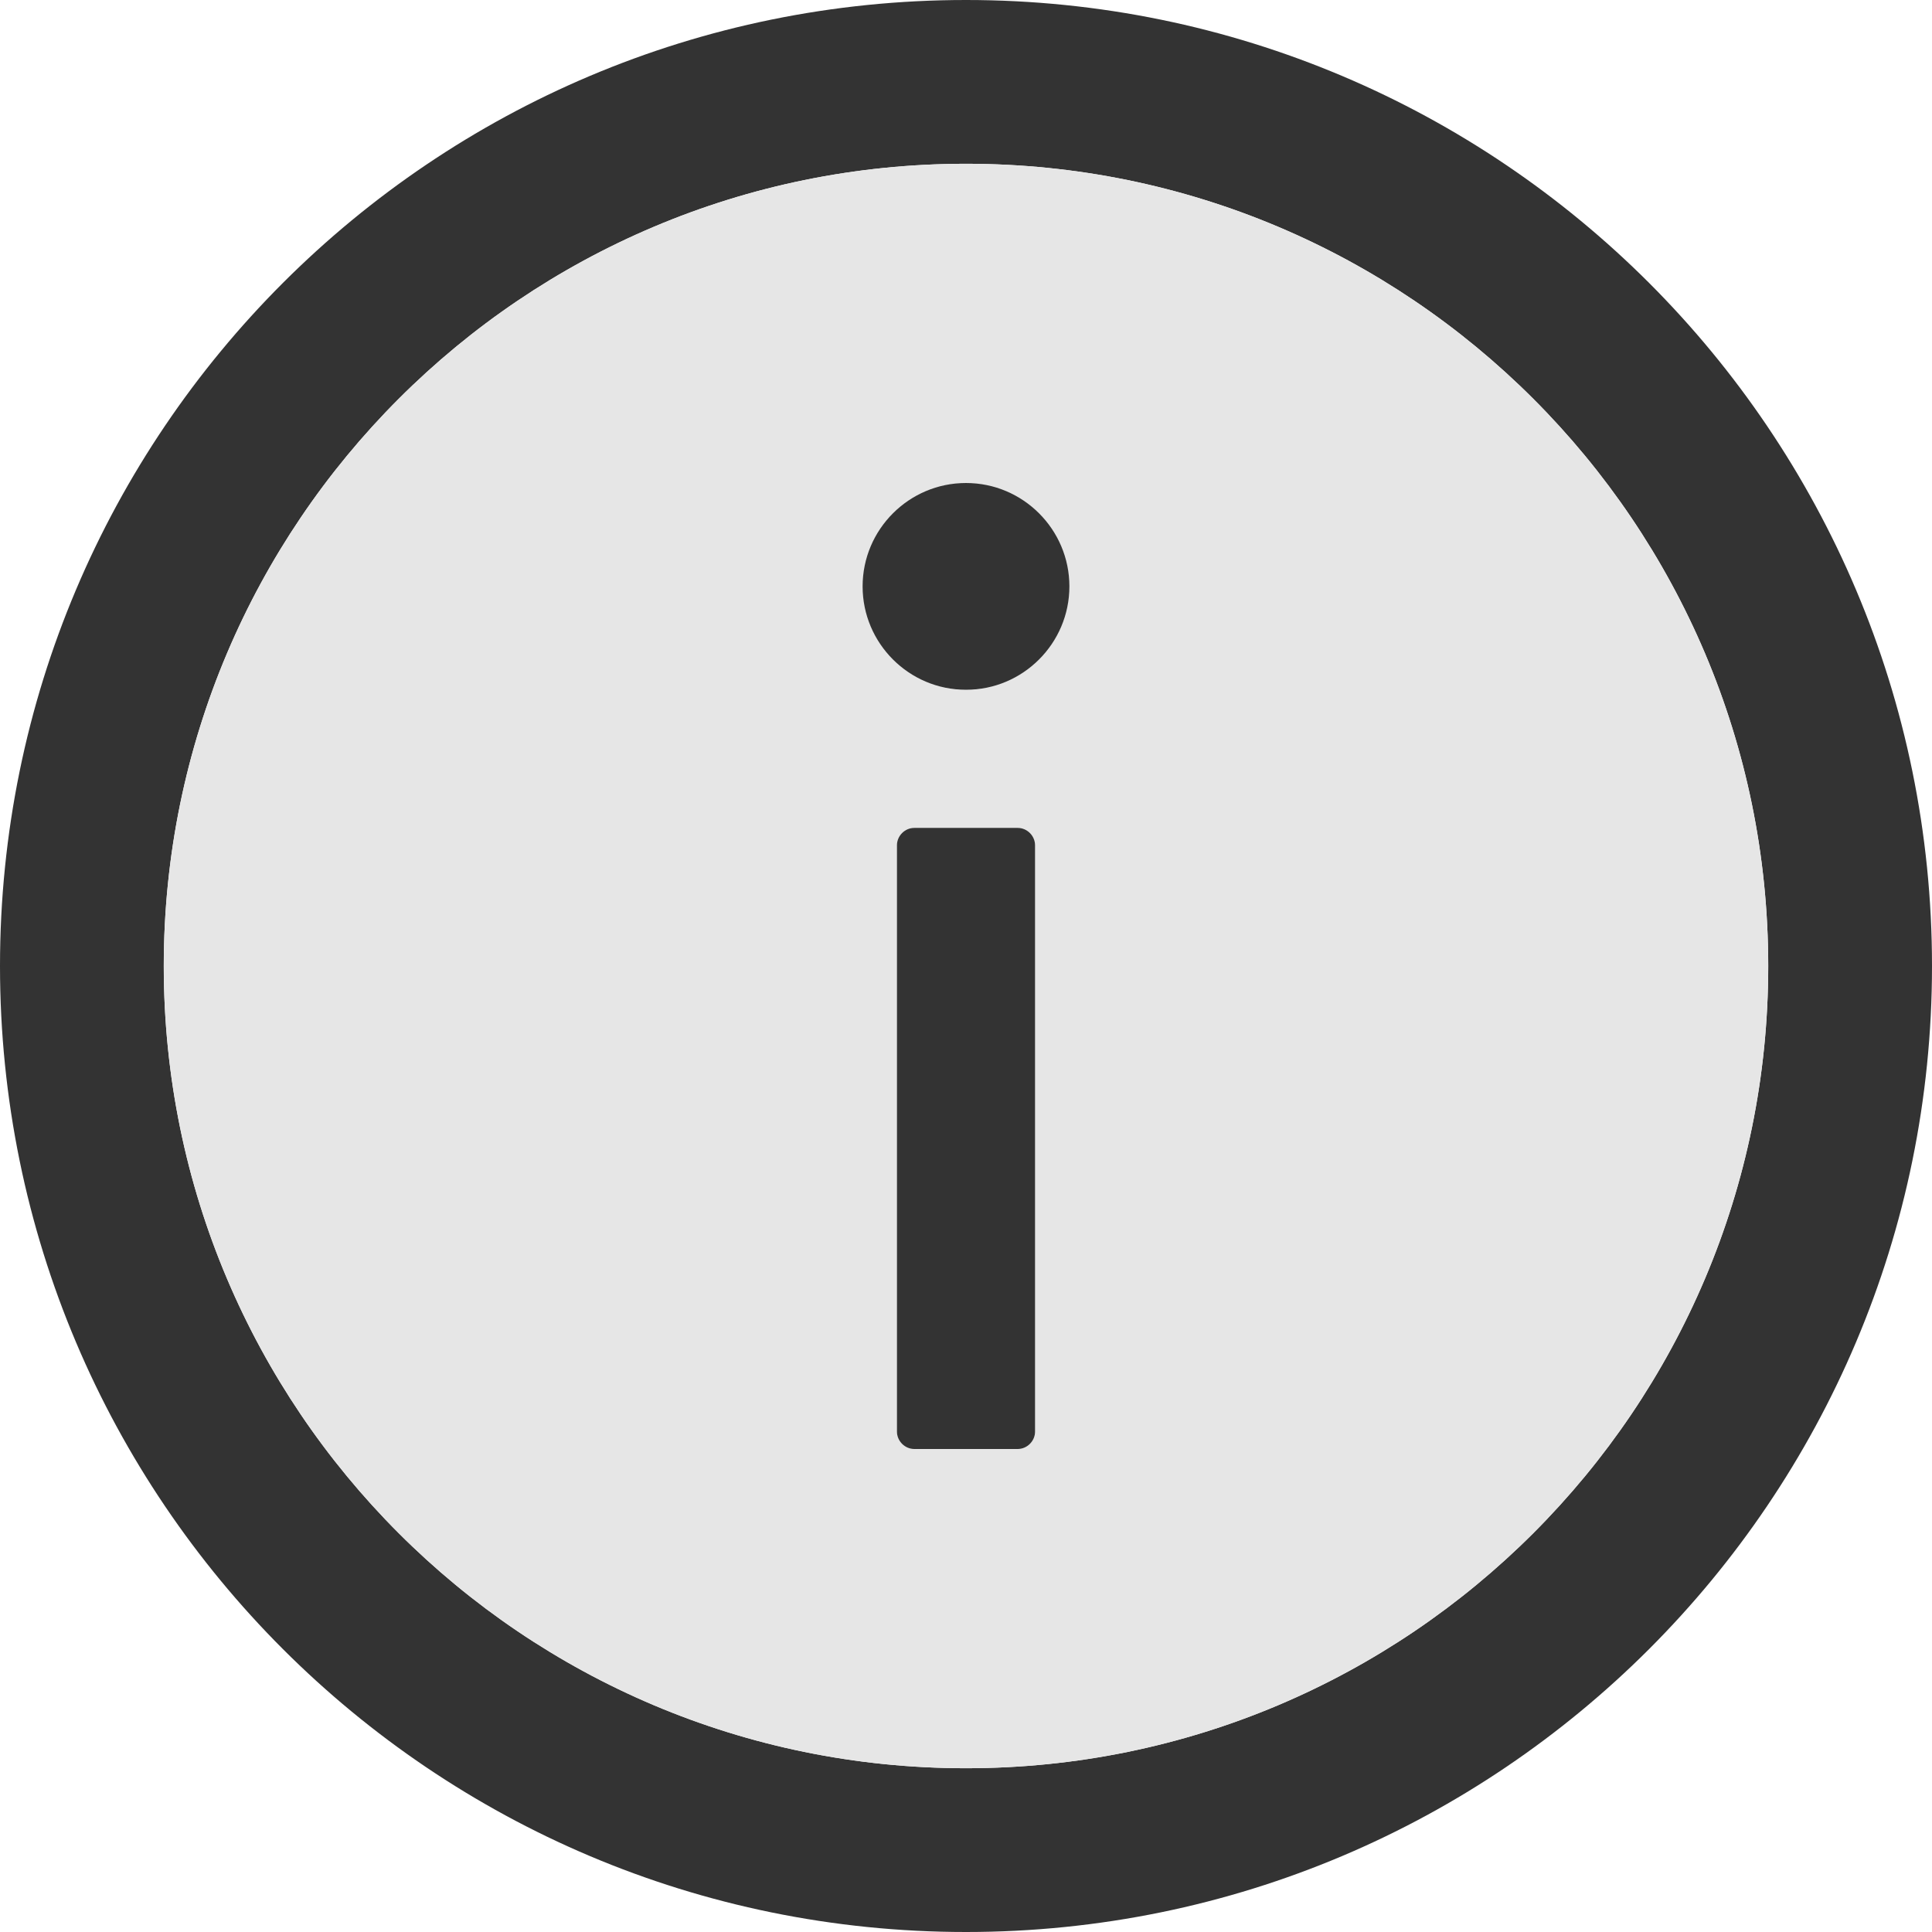
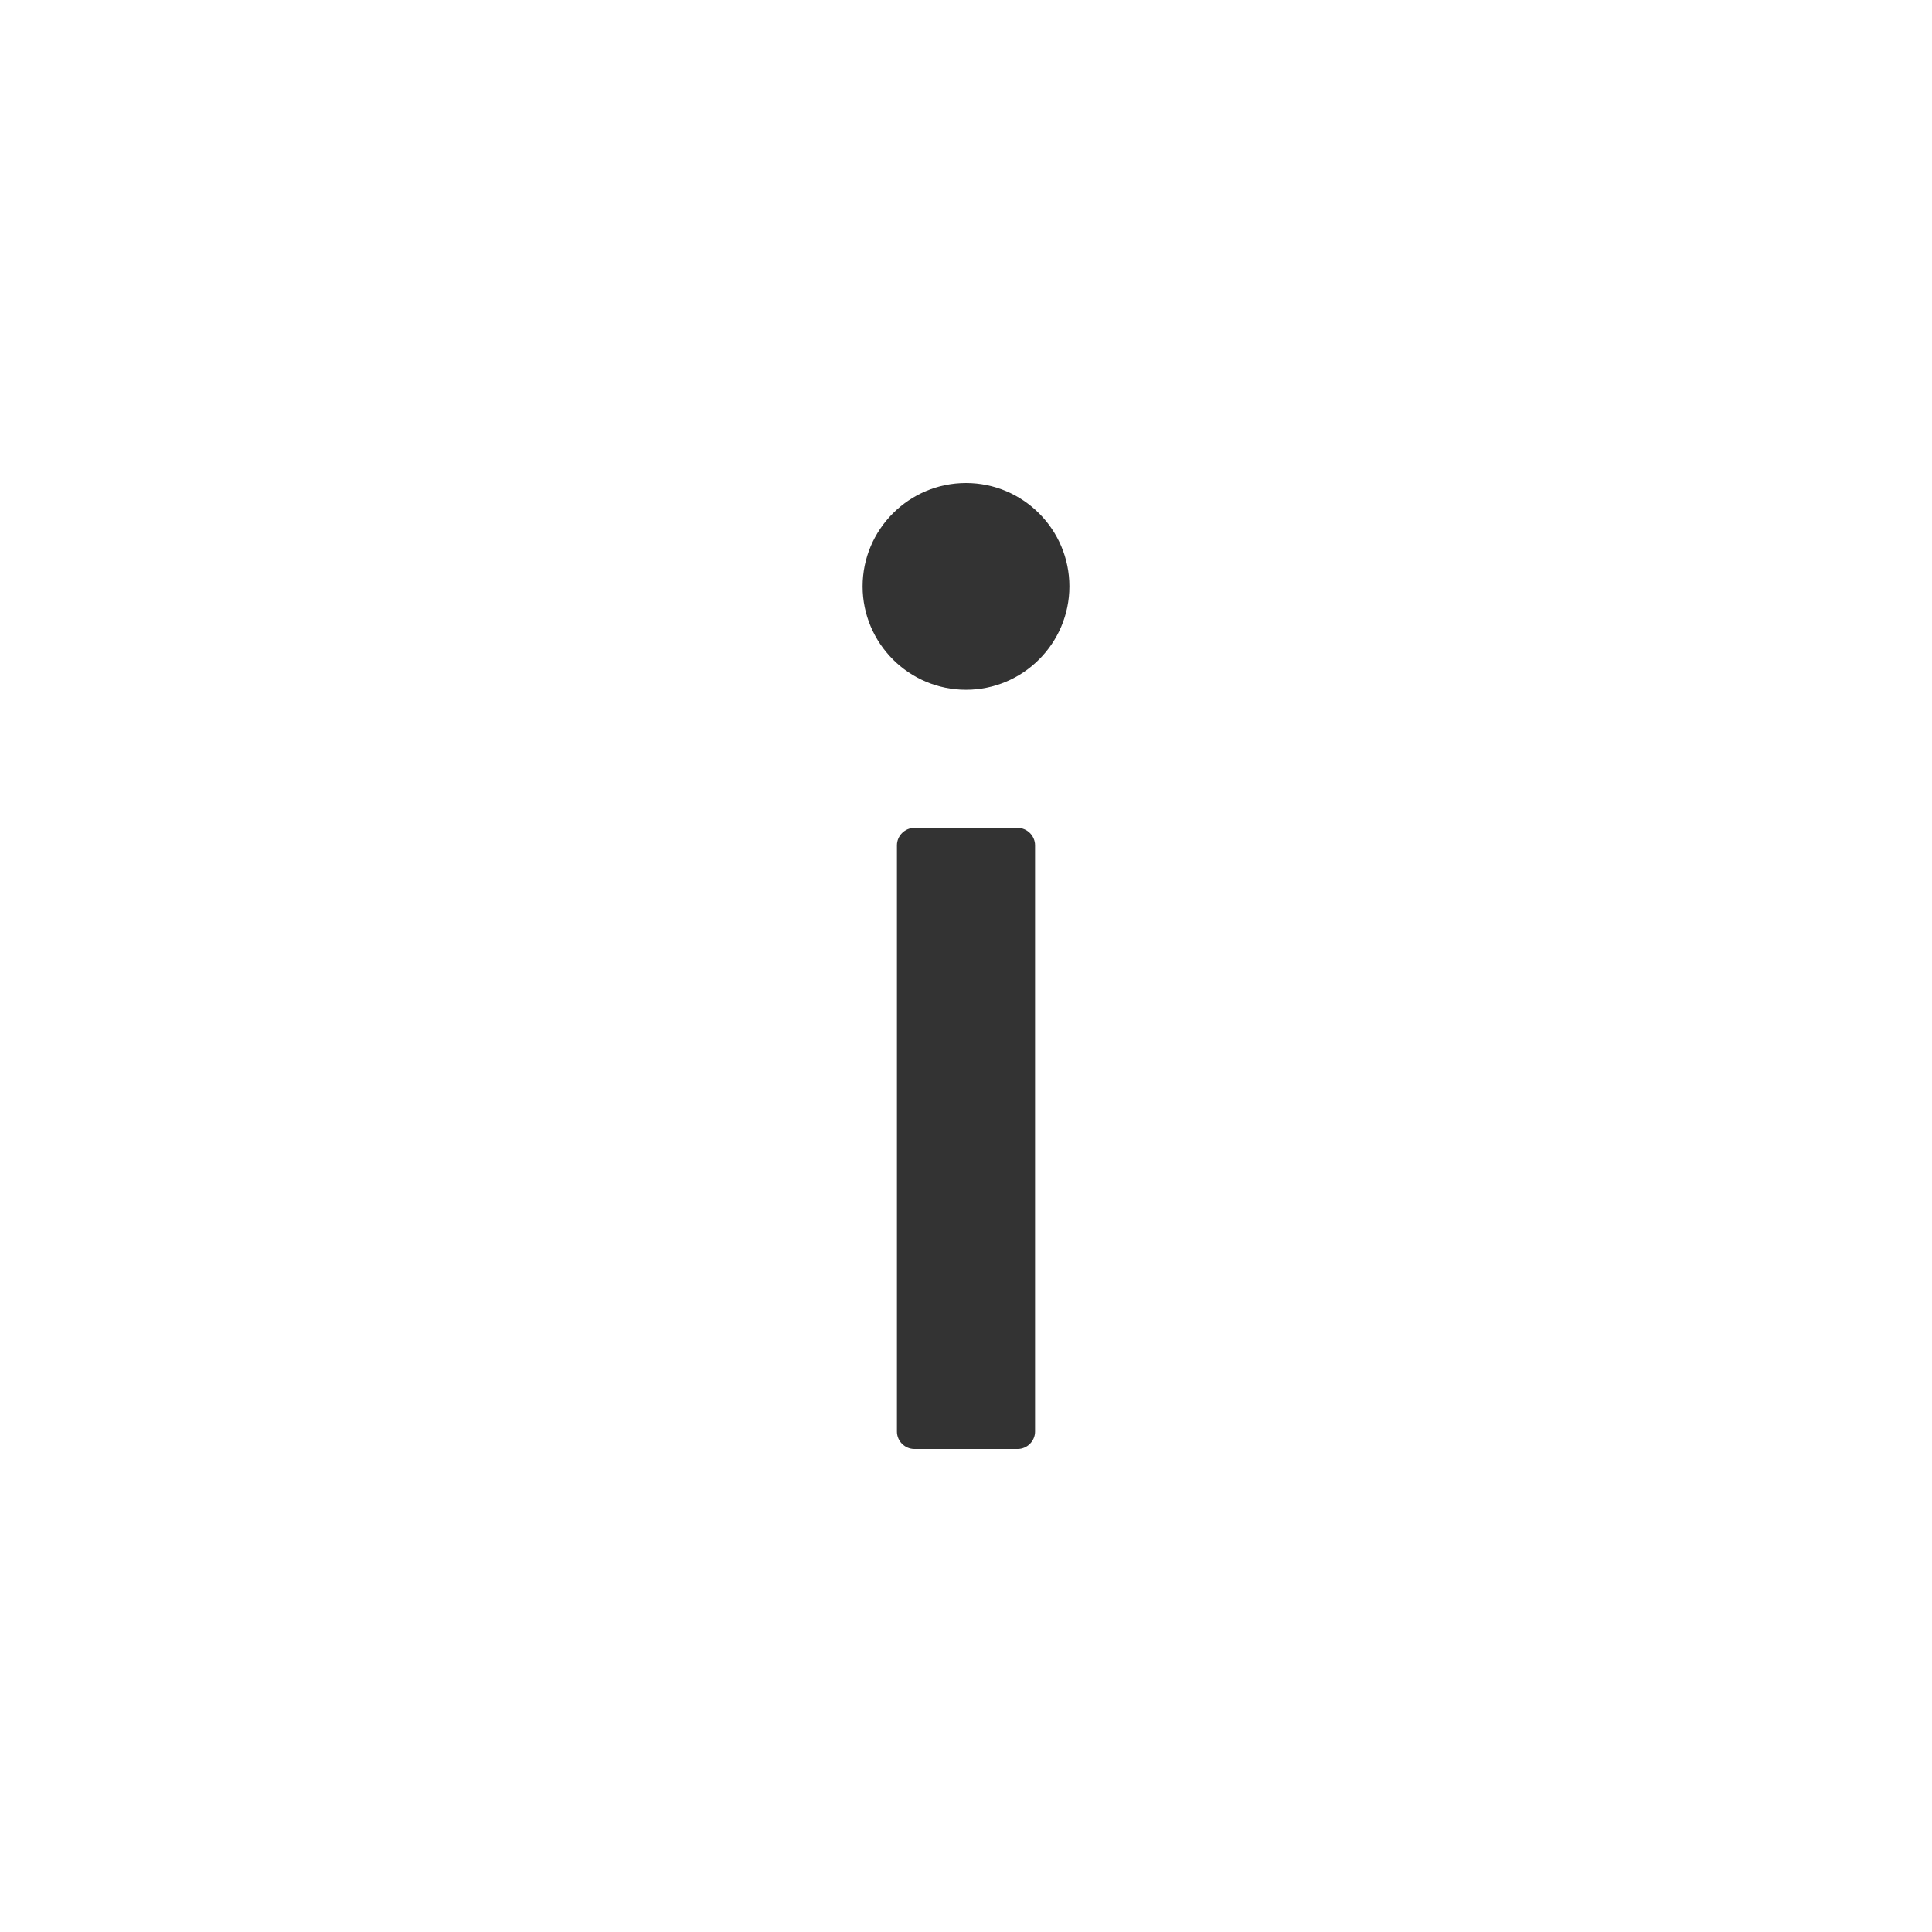
<svg xmlns="http://www.w3.org/2000/svg" version="1.1" id="Layer_1" x="0px" y="0px" viewBox="0 0 512 512" style="enable-background:new 0 0 512 512;" xml:space="preserve">
  <style type="text/css">
	.st0{fill:#333333;}
	.st1{fill:#E6E6E6;}
</style>
  <g>
-     <path class="st0" d="M256,0C114.6,0,0,114.6,0,256c0,141.4,114.6,256,256,256c141.4,0,256-114.6,256-256C512,114.6,397.4,0,256,0z    M256,468.6c-117.4,0-212.6-95.2-212.6-212.6c0-117.4,95.2-212.6,212.6-212.6c117.4,0,212.6,95.2,212.6,212.6   C468.6,373.4,373.4,468.6,256,468.6z" />
-     <path class="st1" d="M256,43.4C138.6,43.4,43.4,138.6,43.4,256c0,117.4,95.2,212.6,212.6,212.6c117.4,0,212.6-95.2,212.6-212.6   C468.6,138.6,373.4,43.4,256,43.4z M274.3,379.4c0,2.5-2.1,4.6-4.6,4.6h-27.4c-2.5,0-4.6-2.1-4.6-4.6V224c0-2.5,2.1-4.6,4.6-4.6   h27.4c2.5,0,4.6,2.1,4.6,4.6V379.4z M256,182.9c-15.1-0.3-27.2-12.8-26.9-28c0.3-14.7,12.2-26.6,26.9-26.9   c15.1,0.3,27.2,12.8,26.9,28C282.6,170.7,270.7,182.6,256,182.9z" />
    <path class="st0" d="M228.6,155.4c0,15.1,12.3,27.4,27.4,27.4s27.4-12.3,27.4-27.4S271.1,128,256,128S228.6,140.3,228.6,155.4z    M269.7,219.4h-27.4c-2.5,0-4.6,2.1-4.6,4.6v155.4c0,2.5,2.1,4.6,4.6,4.6h27.4c2.5,0,4.6-2.1,4.6-4.6V224   C274.3,221.5,272.2,219.4,269.7,219.4z" />
  </g>
</svg>